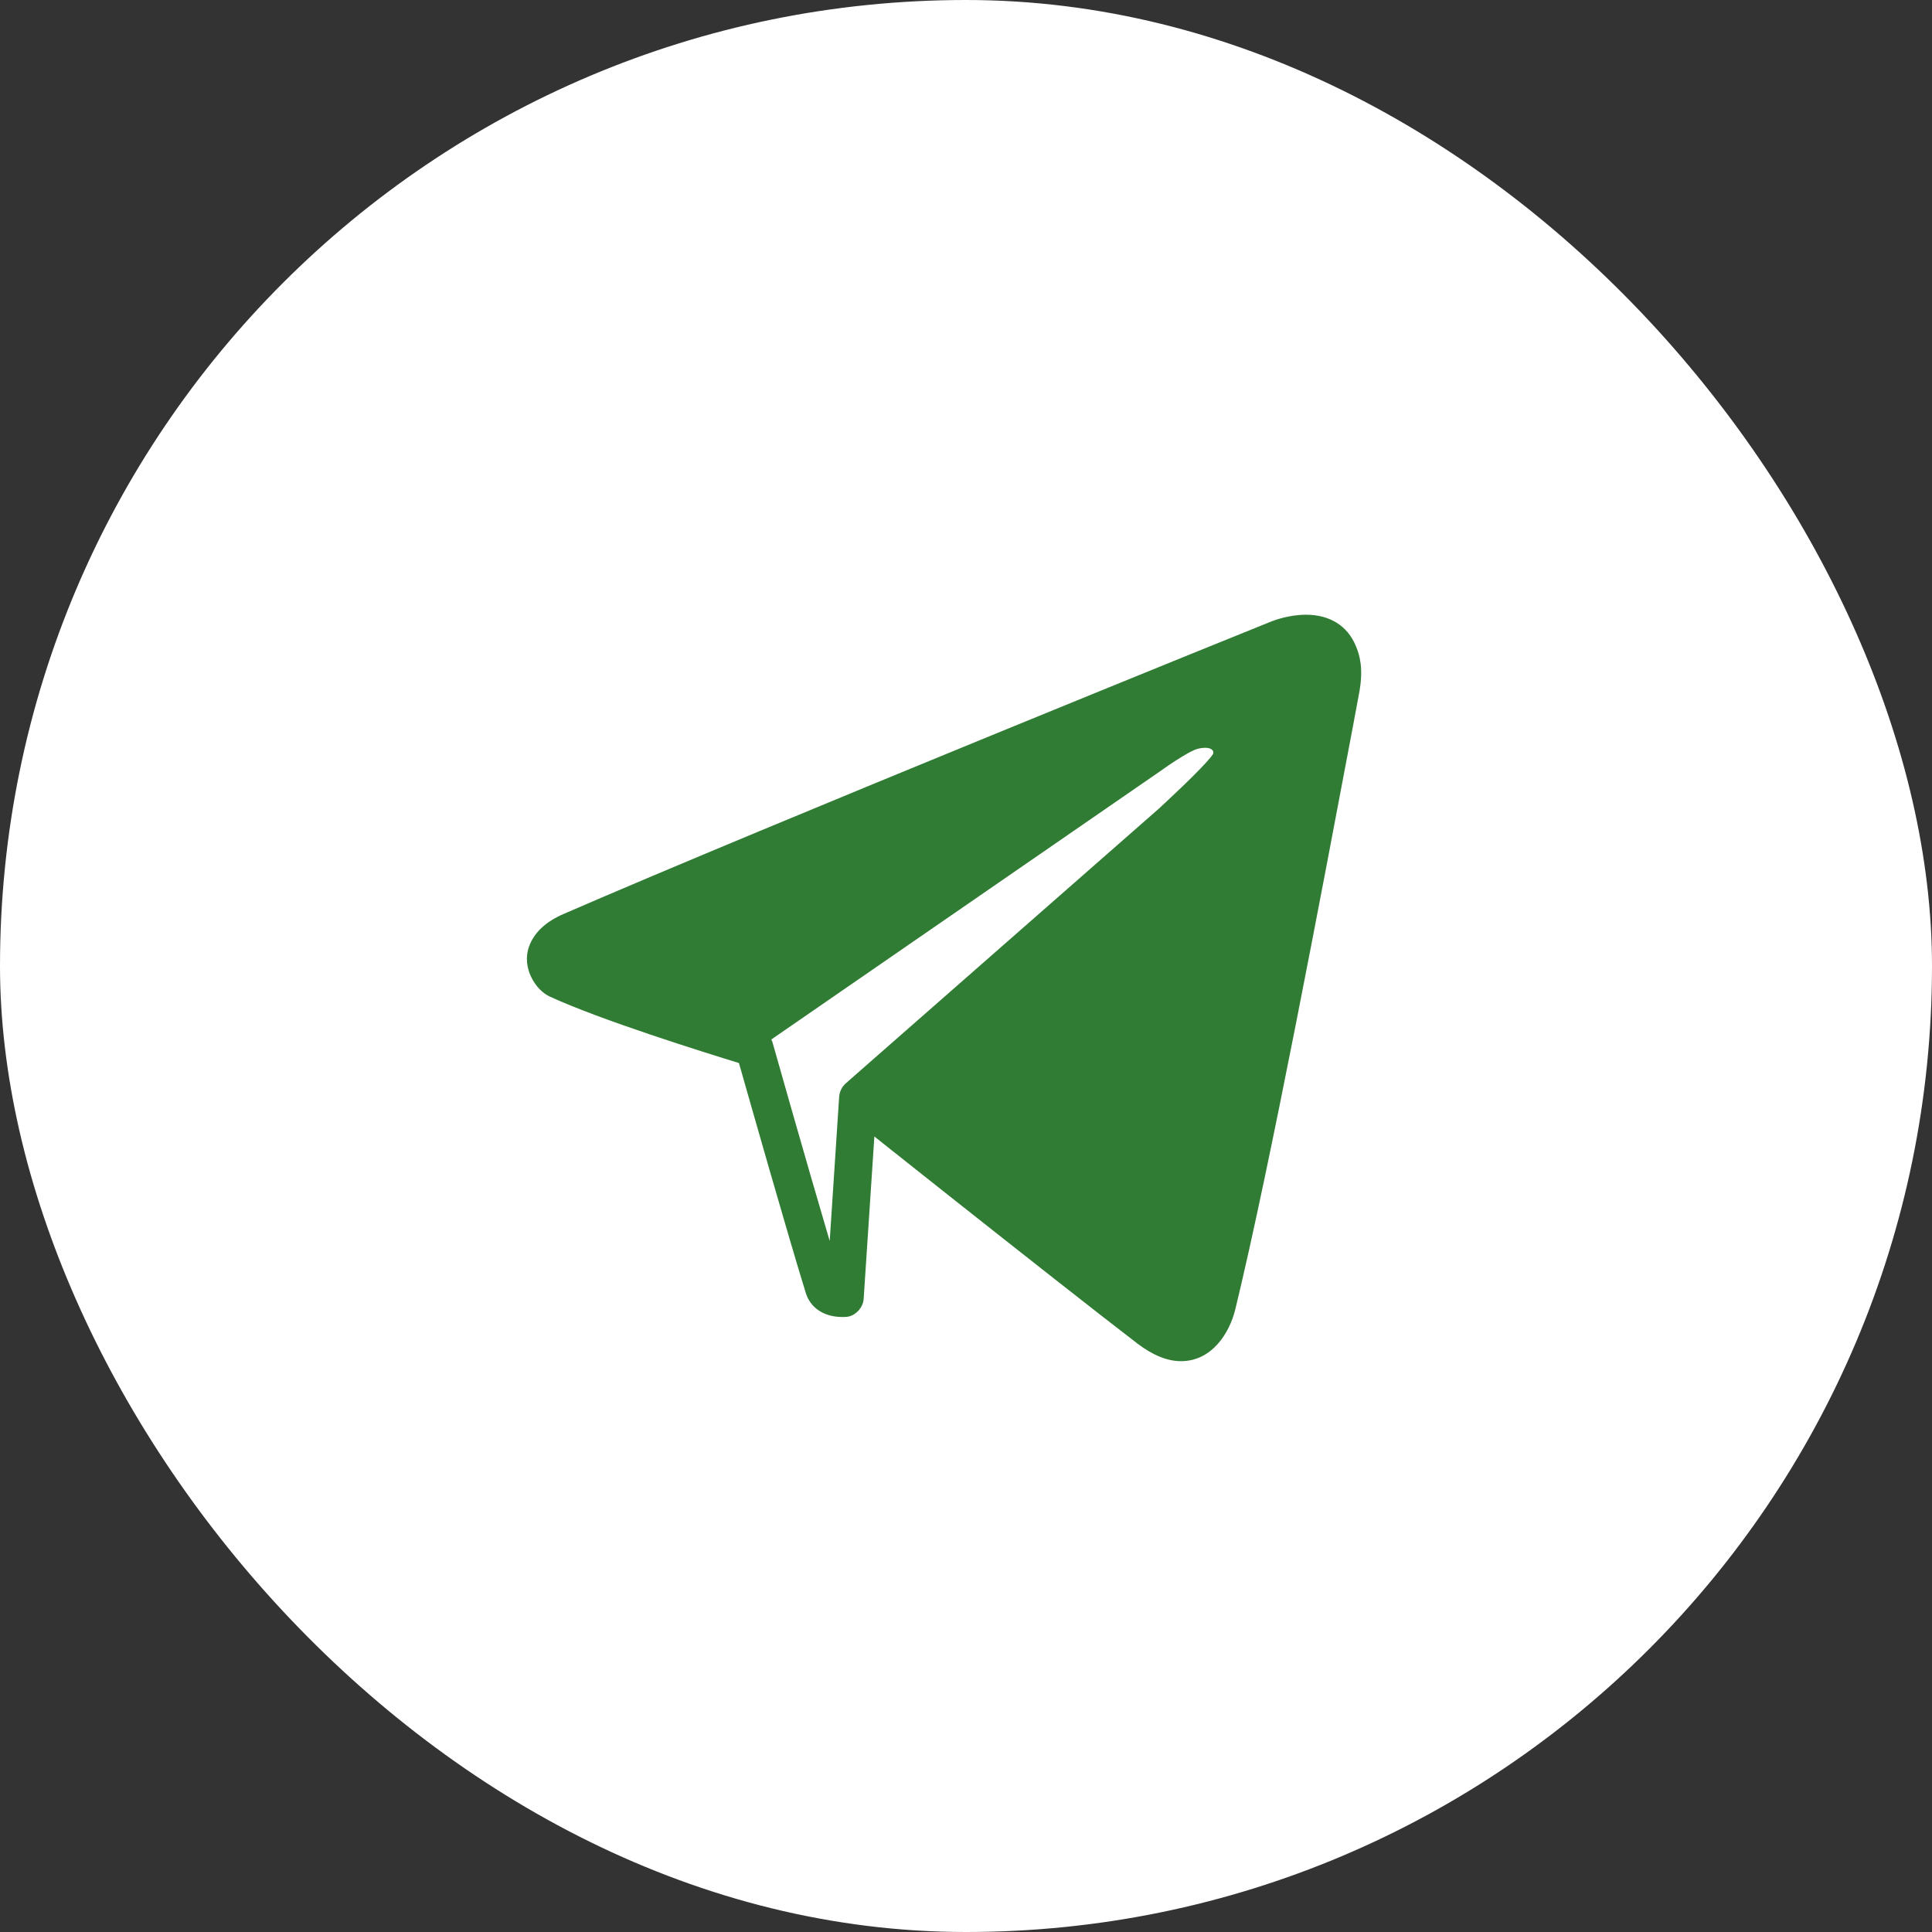
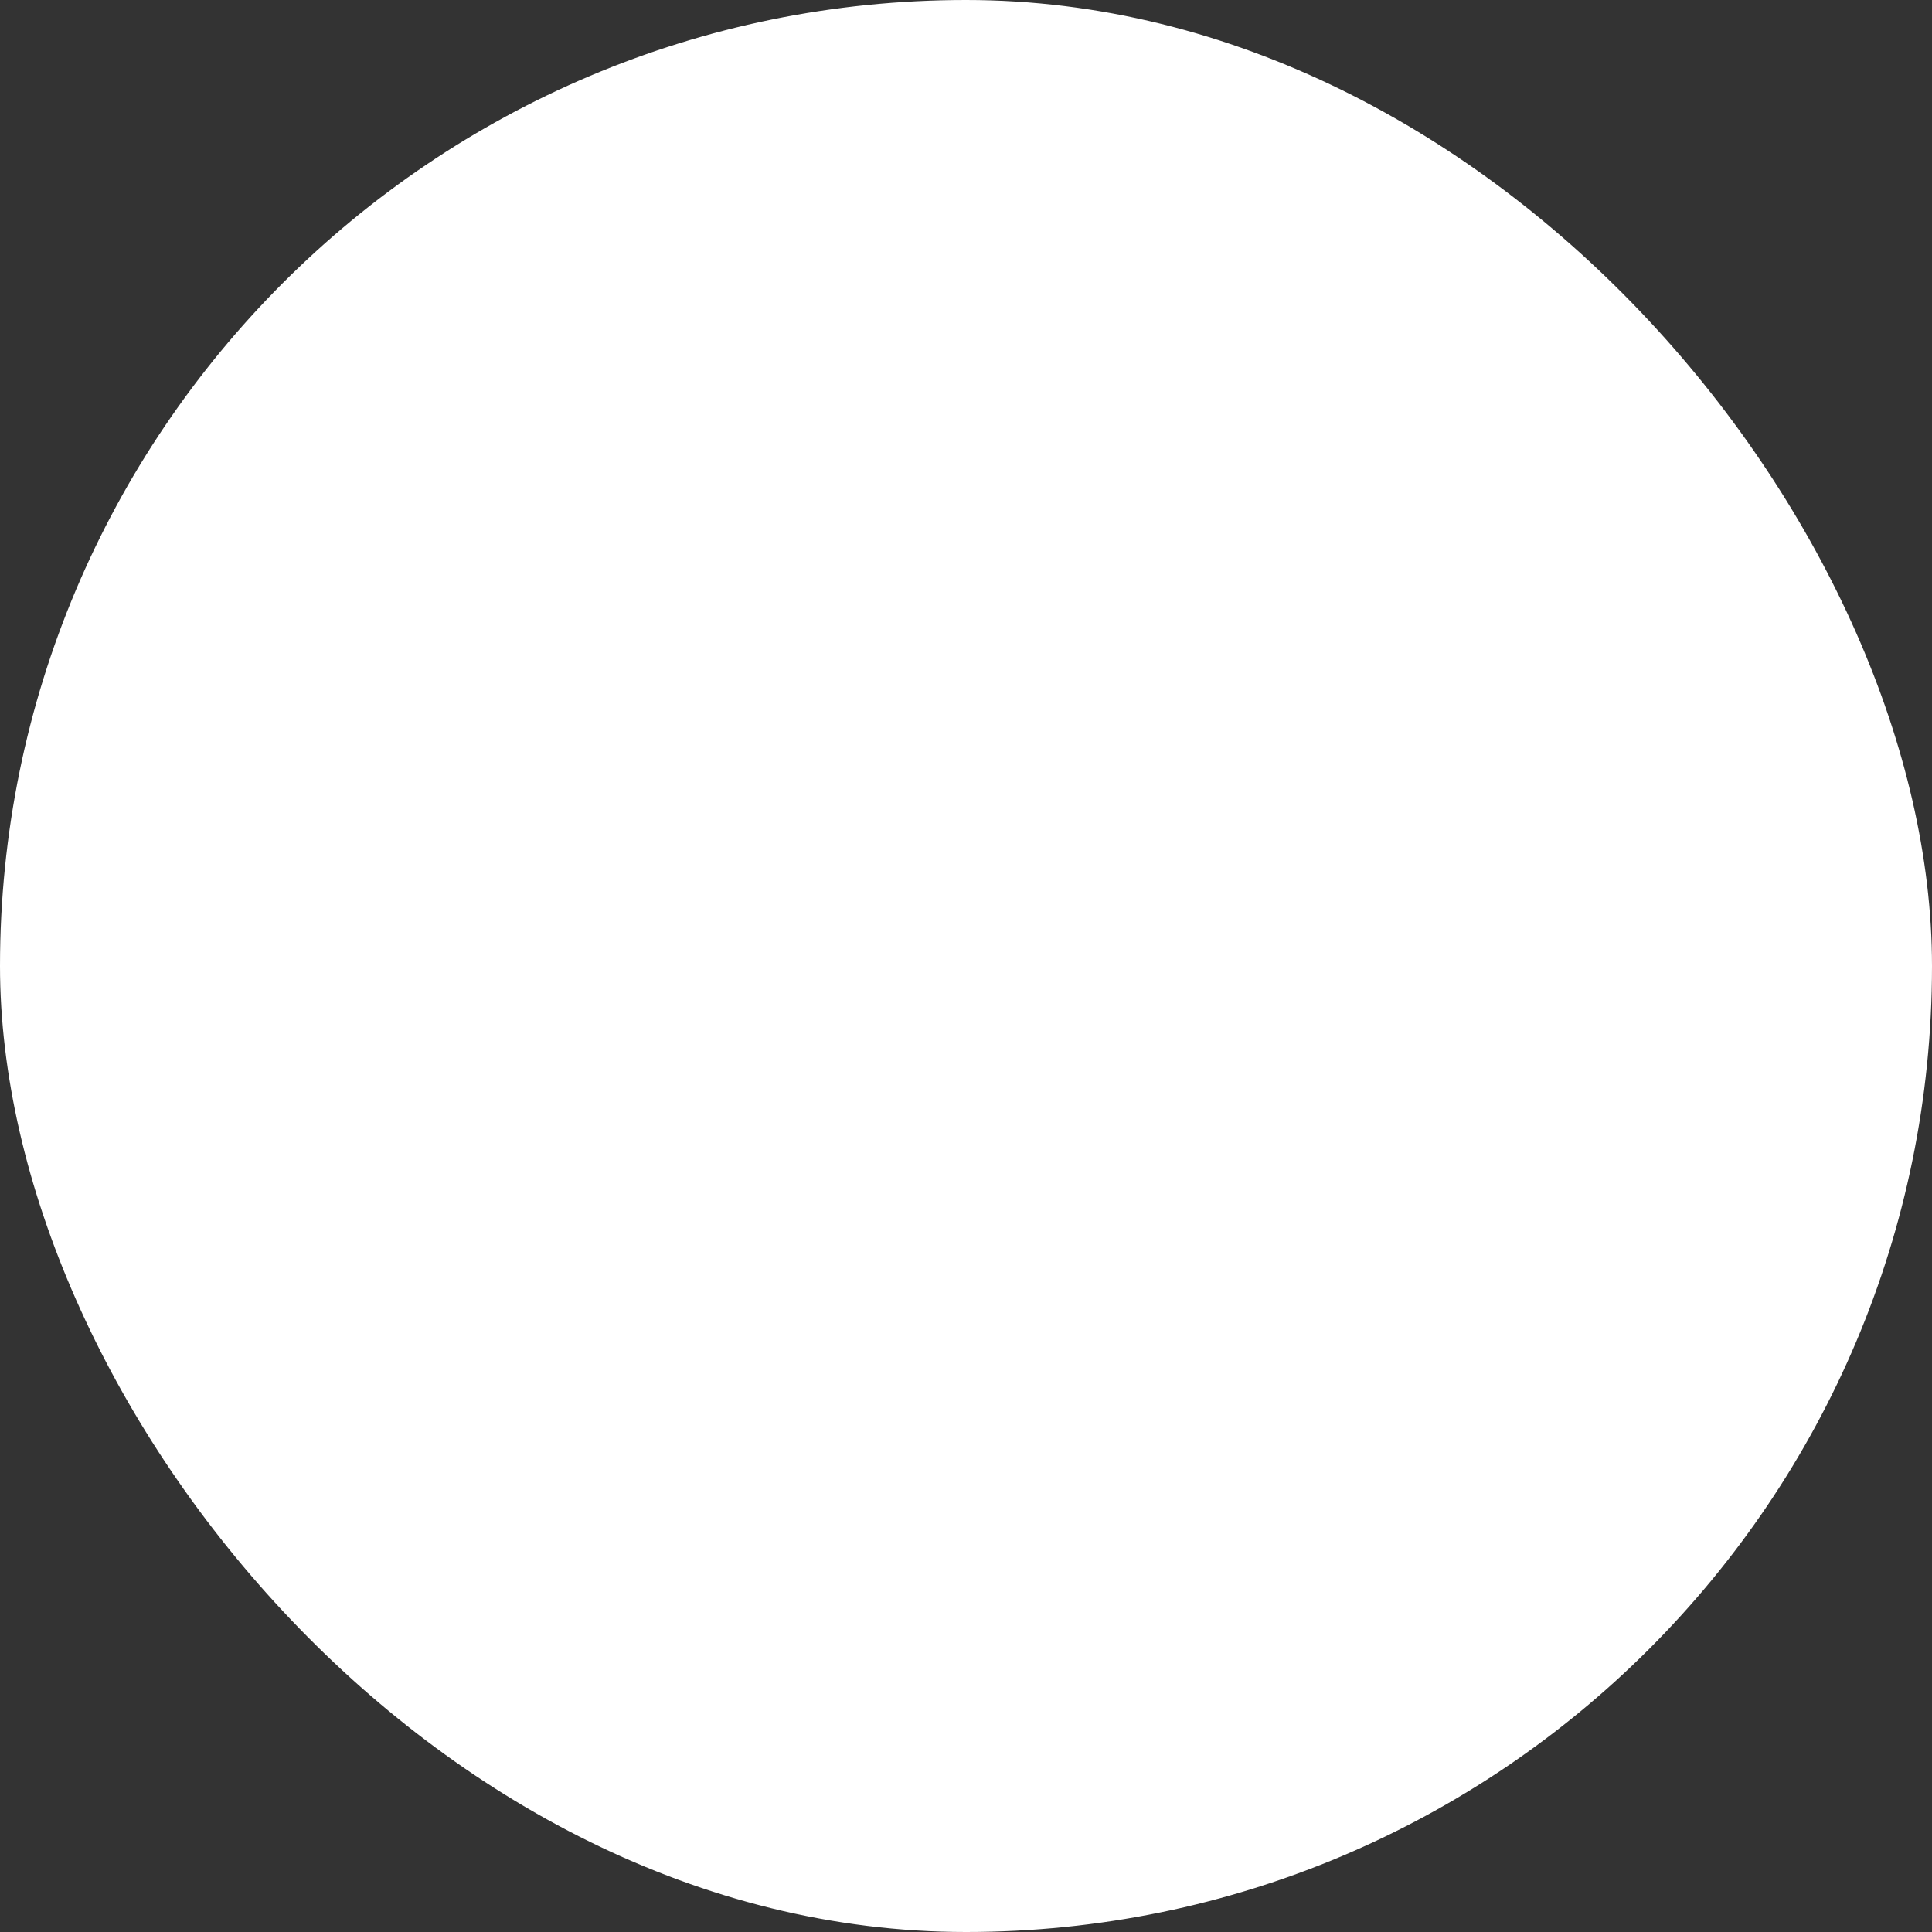
<svg xmlns="http://www.w3.org/2000/svg" width="44" height="44" viewBox="0 0 44 44" fill="none">
  <rect x="0" y="0" width="44" height="44" fill="#333333" stroke="none" />
  <rect width="44" height="44" rx="22" fill="white" />
-   <path d="M30.875 14.704C30.684 14.248 30.281 14 29.742 14C29.351 14 29.007 14.133 28.964 14.149C28.851 14.191 17.493 18.79 12.835 20.815C12.424 20.993 12.163 21.241 12.049 21.556C11.873 22.045 12.202 22.546 12.51 22.691C13.667 23.229 16.075 23.978 16.829 24.21C17.079 25.088 17.947 28.143 18.353 29.451C18.459 29.791 18.771 29.994 19.186 29.994C19.248 29.994 19.287 29.99 19.287 29.99C19.401 29.977 19.494 29.915 19.565 29.832C19.623 29.762 19.666 29.671 19.67 29.572L19.913 25.883C20.37 26.243 21.03 26.773 21.765 27.352C23.215 28.499 24.942 29.861 25.908 30.602C26.252 30.863 26.584 31 26.897 31C27.596 31 27.999 30.366 28.132 29.824C28.933 26.524 30.105 20.285 30.809 16.559L30.961 15.743C31.051 15.221 30.969 14.923 30.875 14.704ZM19.111 24.984L18.896 28.263C18.369 26.483 17.595 23.746 17.587 23.717C17.583 23.709 17.576 23.701 17.572 23.692L17.568 23.672L26.451 17.544C26.451 17.544 27.057 17.105 27.288 17.051C27.596 16.981 27.671 17.109 27.616 17.188C27.401 17.494 26.381 18.426 26.381 18.426L19.303 24.636V24.64C19.194 24.715 19.119 24.843 19.111 24.984Z" fill="#317C34" />
</svg>